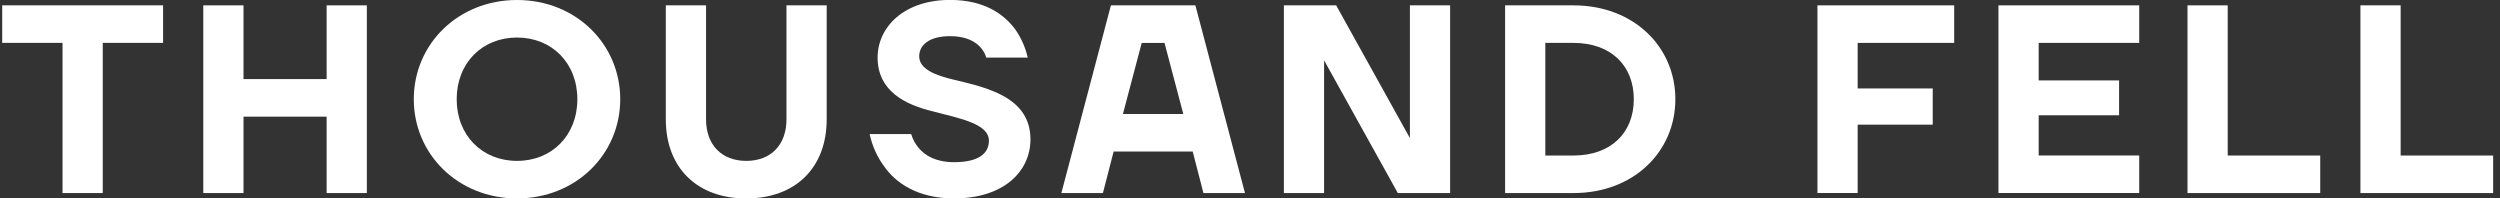
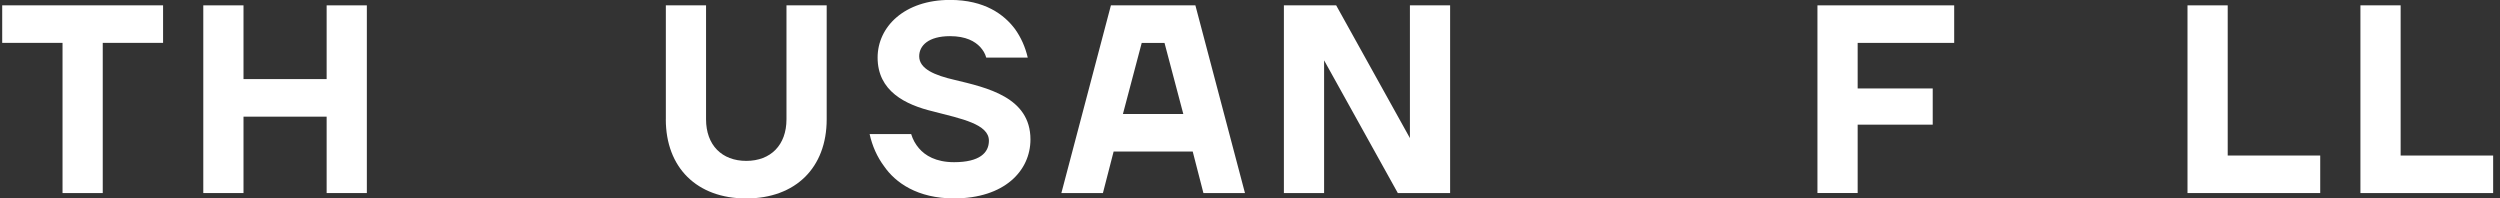
<svg xmlns="http://www.w3.org/2000/svg" fill="none" viewBox="0 0 252 20" height="20" width="252">
  <rect x="0" y="0" width="252" height="20" fill="#333333" stroke="none" />
  <g clip-path="url(#clip0_2773_22367)">
    <path fill="white" d="M0.222 0.54H16.438V4.323H10.357V19.46H6.303V4.323H0.222V0.54Z" />
    <path fill="white" d="M20.492 0.54H24.545V7.972H32.925V0.54H36.978V19.46H32.925V11.759H24.545V19.46H20.492V0.54Z" />
-     <path fill="white" d="M52.115 0C58.062 0 62.52 4.458 62.52 10C62.52 15.542 58.062 20 52.115 20C46.169 20 41.71 15.542 41.71 10C41.71 4.458 46.169 0 52.115 0ZM52.115 16.217C55.629 16.217 58.197 13.648 58.197 10C58.197 6.352 55.629 3.783 52.115 3.783C48.602 3.783 46.034 6.352 46.034 10C46.034 13.648 48.602 16.217 52.115 16.217Z" />
-     <path fill="white" d="M67.117 0.54H71.17V12.029C71.17 14.624 72.763 16.217 75.224 16.217C77.684 16.217 79.277 14.624 79.277 12.029V0.54H83.33V12.029C83.33 16.896 80.195 20.004 75.22 20.004C70.245 20.004 67.113 16.896 67.113 12.029V0.54H67.117Z" />
+     <path fill="white" d="M67.117 0.54H71.17V12.029C71.17 14.624 72.763 16.217 75.224 16.217C77.684 16.217 79.277 14.624 79.277 12.029V0.54H83.33V12.029C83.33 16.896 80.195 20.004 75.22 20.004C70.245 20.004 67.113 16.896 67.113 12.029H67.117Z" />
    <path fill="white" d="M91.845 13.513C92.007 14.053 92.277 14.539 92.628 14.944C93.249 15.673 94.333 16.348 96.169 16.348C98.737 16.348 99.682 15.403 99.682 14.184C99.682 12.507 96.897 11.967 94.086 11.238C91.248 10.563 88.463 9.182 88.463 5.804C88.463 2.696 91.167 -0.008 95.76 -0.008C99.273 -0.008 101.221 1.477 102.3 2.912C102.921 3.775 103.353 4.751 103.596 5.804H99.412C99.304 5.399 99.088 5.048 98.791 4.724C98.278 4.184 97.387 3.644 95.764 3.644C93.6 3.644 92.655 4.589 92.655 5.673C92.655 6.942 94.221 7.593 96.223 8.052C99.466 8.835 103.87 9.784 103.87 14.053C103.87 17.215 101.248 20 96.169 20C92.466 20 90.249 18.403 89.115 16.757C88.413 15.812 87.927 14.728 87.657 13.513H91.845Z" />
    <path fill="white" d="M111.98 0.54H120.495L125.493 19.46H121.305L120.225 15.272H112.254L111.174 19.46H106.986L111.98 0.54ZM119.277 11.489L117.383 4.327H115.085L113.191 11.489H119.277Z" />
    <path fill="white" d="M129.416 0.54H134.687L142.119 13.918V11.62V0.54H146.172V19.46H140.9L133.469 6.082V8.38V19.46H129.416V0.54Z" />
-     <path fill="white" d="M151.714 0.54H158.606C164.688 0.54 168.876 4.728 168.876 10C168.876 15.272 164.688 19.46 158.606 19.46H151.714V0.54ZM158.606 15.677C162.389 15.677 164.688 13.379 164.688 10C164.688 6.622 162.389 4.323 158.606 4.323H155.768V15.677H158.606Z" />
    <path fill="white" d="M183.199 0.54H196.982V4.323H187.252V8.916H194.818V12.565H187.252V19.456H183.199V0.54Z" />
-     <path fill="white" d="M201.444 0.54H215.633V4.323H205.498V8.107H213.604V11.62H205.498V15.673H215.633V19.456H201.444V0.54Z" />
    <path fill="white" d="M220.5 0.54H224.553V15.677H233.878V19.46H220.5V0.54Z" />
    <path fill="white" d="M237.931 0.54H241.984V15.677H251.309V19.46H237.931V0.54Z" />
  </g>
  <defs>
    <clipPath id="clip0_2773_22367">
      <rect transform="translate(0.222)" fill="white" height="20" width="251.088" />
    </clipPath>
  </defs>
</svg>